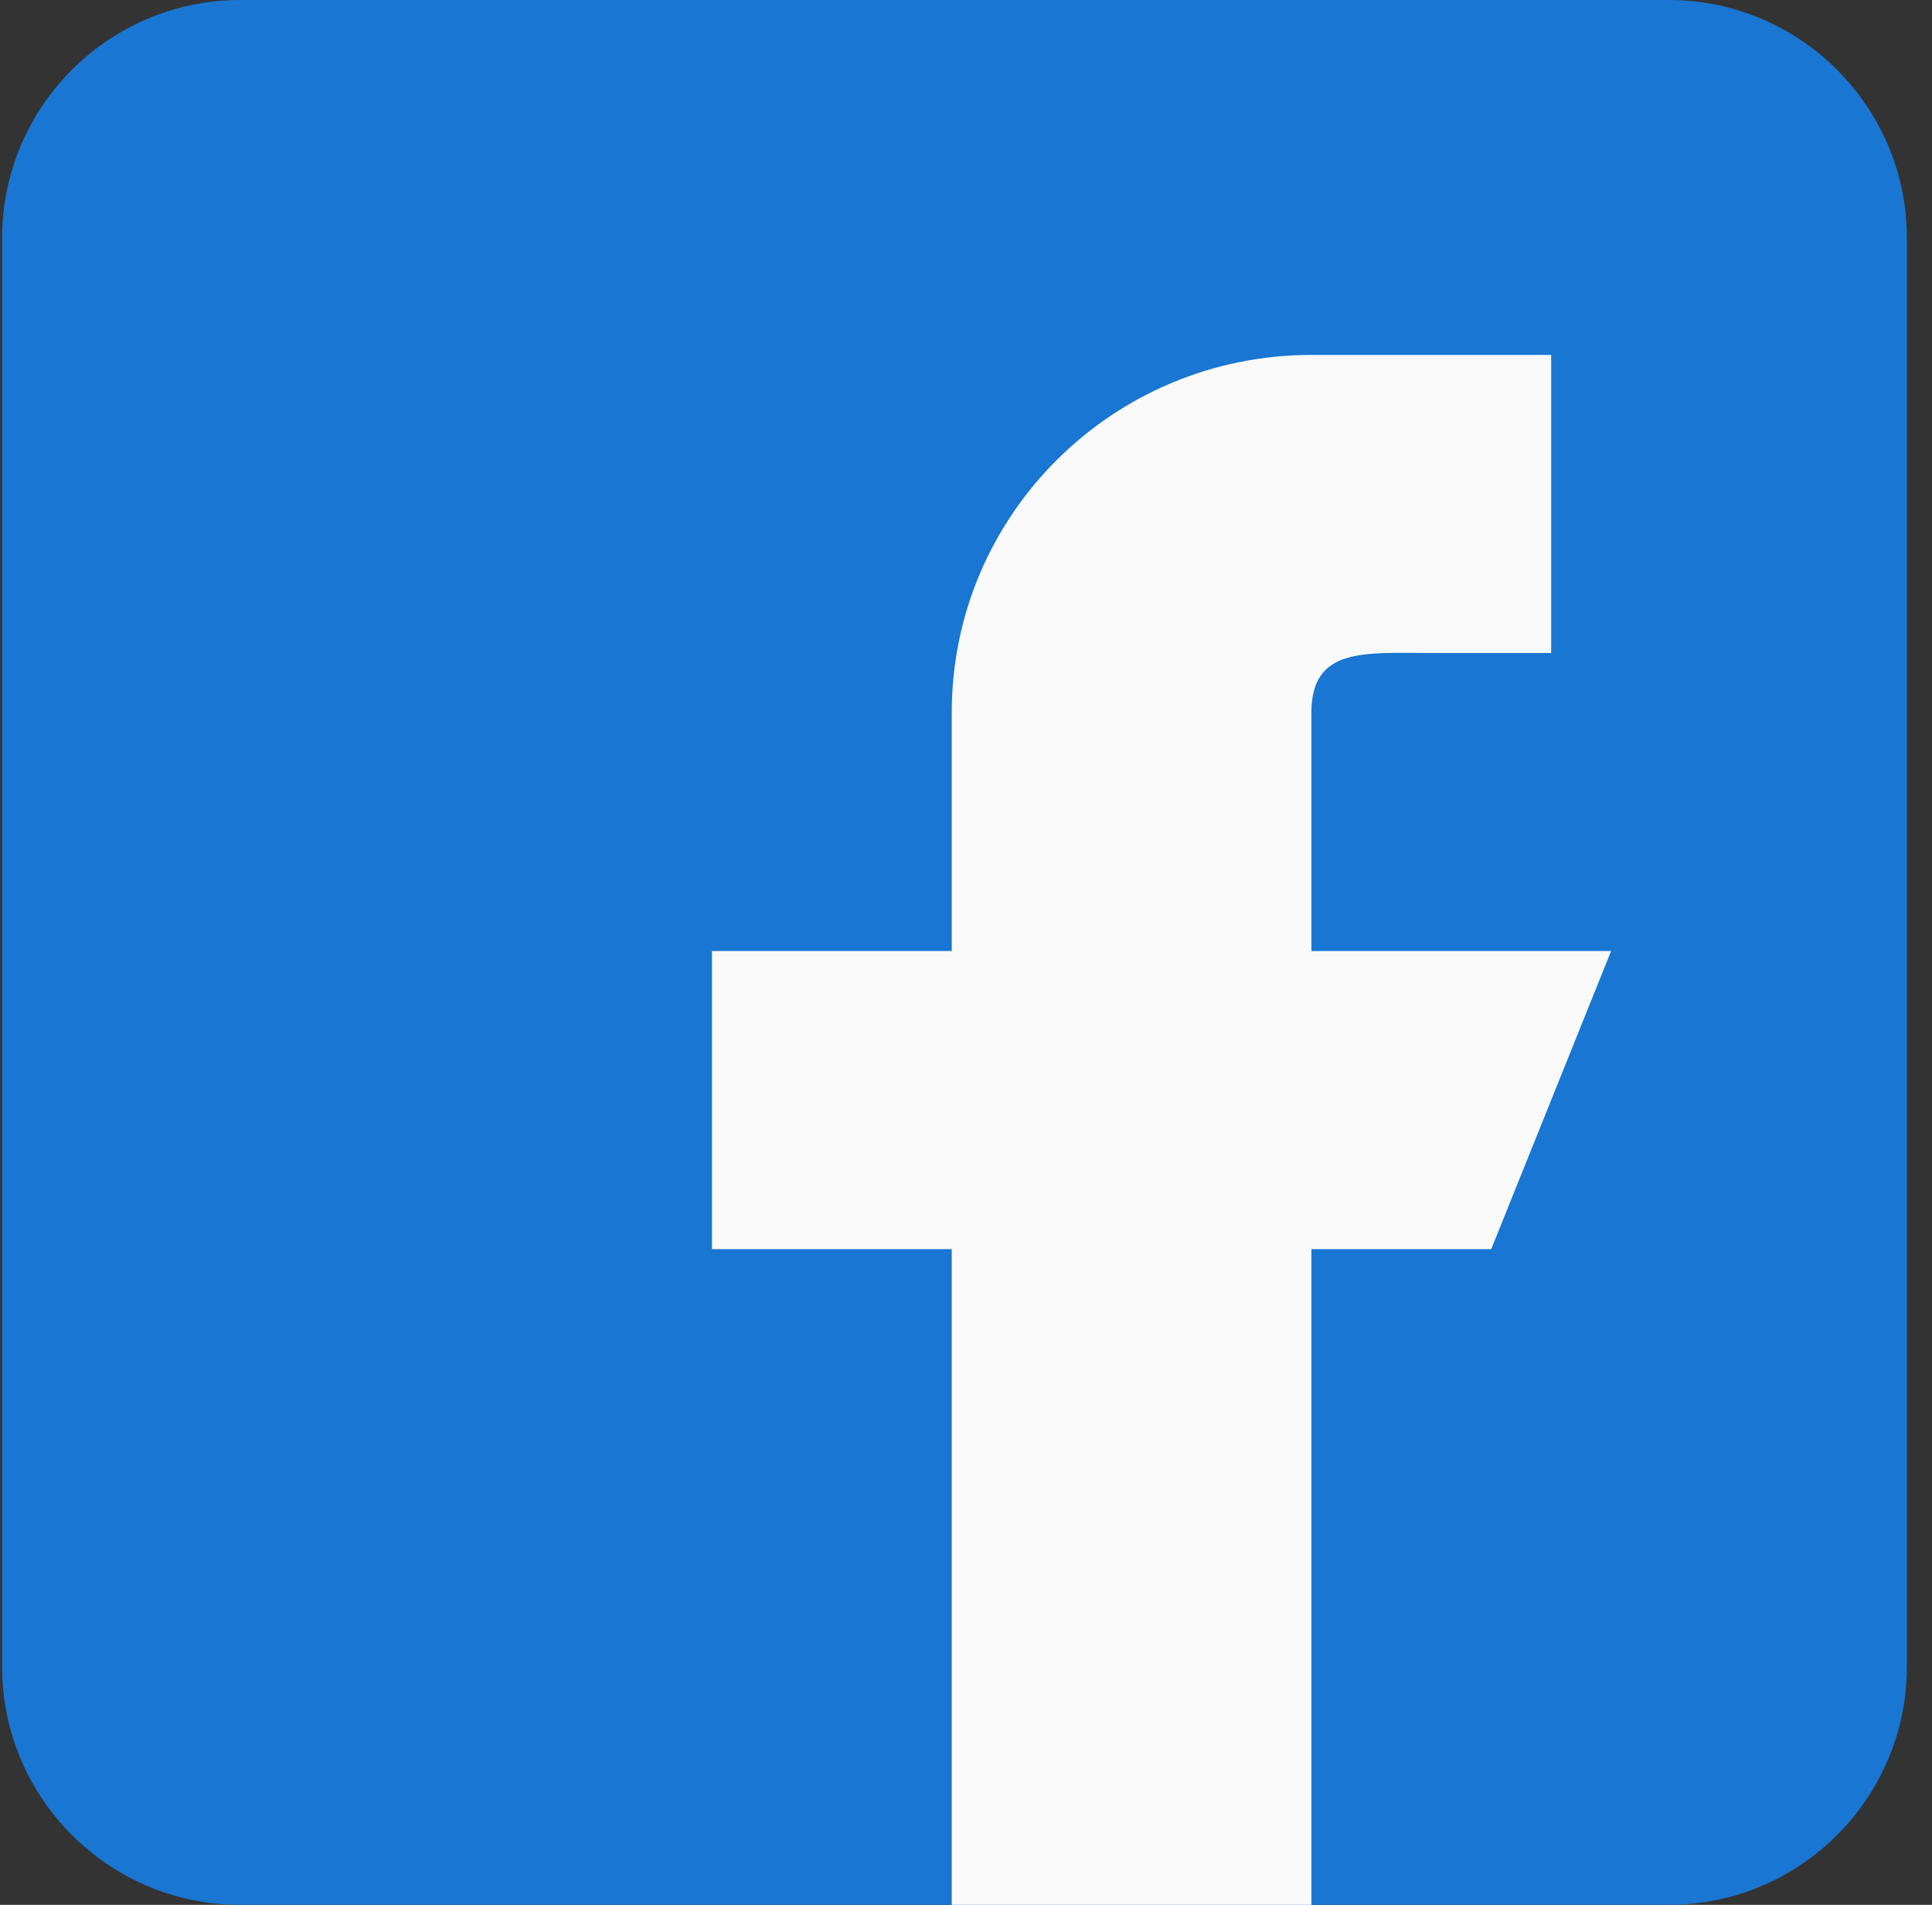
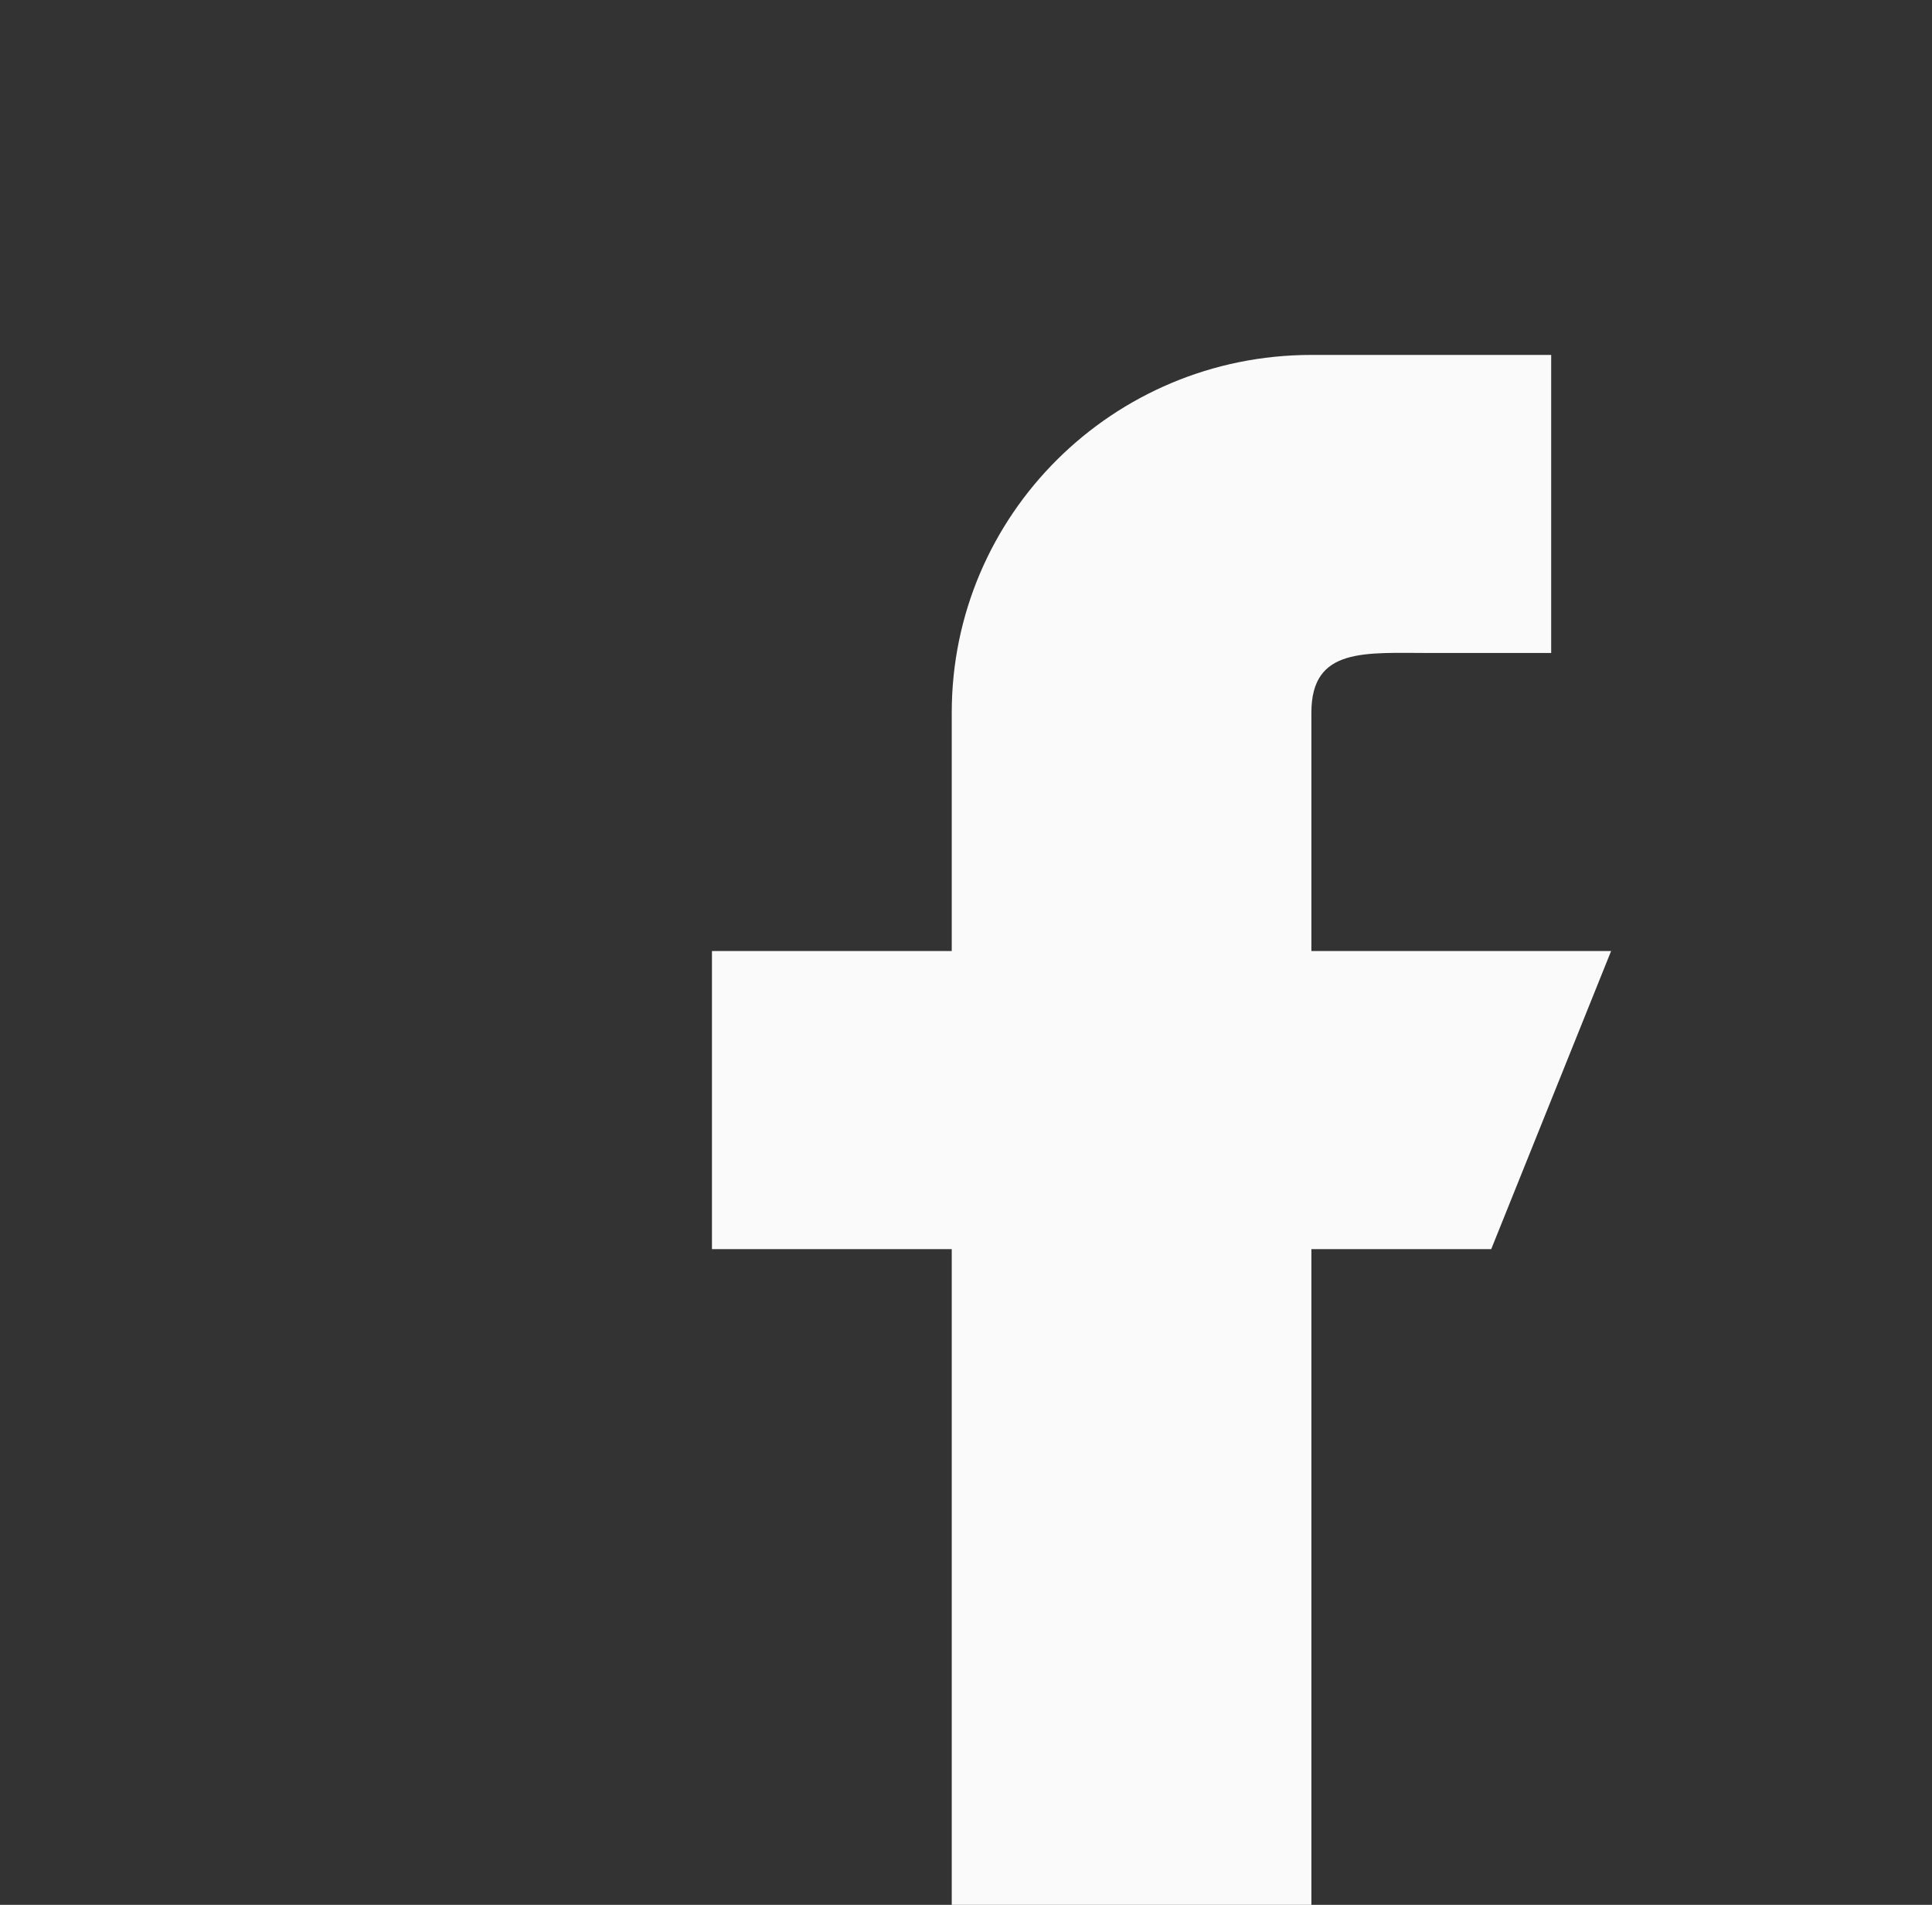
<svg xmlns="http://www.w3.org/2000/svg" width="71" height="70" viewBox="0 0 71 70">
  <rect x="0" y="0" width="71" height="70" fill="#333333" stroke="none" />
  <g fill="none" fill-rule="evenodd">
    <g fill-rule="nonzero">
      <g>
        <g>
-           <path fill="#1976D2" d="M61.25 0H8.75C3.924 0 0 3.924 0 8.75v52.5C0 66.076 3.924 70 8.75 70h52.5c4.826 0 8.75-3.924 8.75-8.75V8.75C70 3.924 66.076 0 61.25 0z" transform="translate(-40 -641) translate(16 614) translate(24.077 27)" />
          <path fill="#FAFAFA" d="M59.13 34.95H48.116v-8.763c0-2.418 1.974-2.19 4.406-2.19h4.406V13.043h-8.812c-7.3 0-13.217 5.885-13.217 13.144v8.763h-8.812v10.953h8.812V70h13.217V45.903h6.609L59.13 34.95z" transform="translate(-40 -641) translate(16 614) translate(24.077 27)" />
        </g>
      </g>
    </g>
  </g>
</svg>